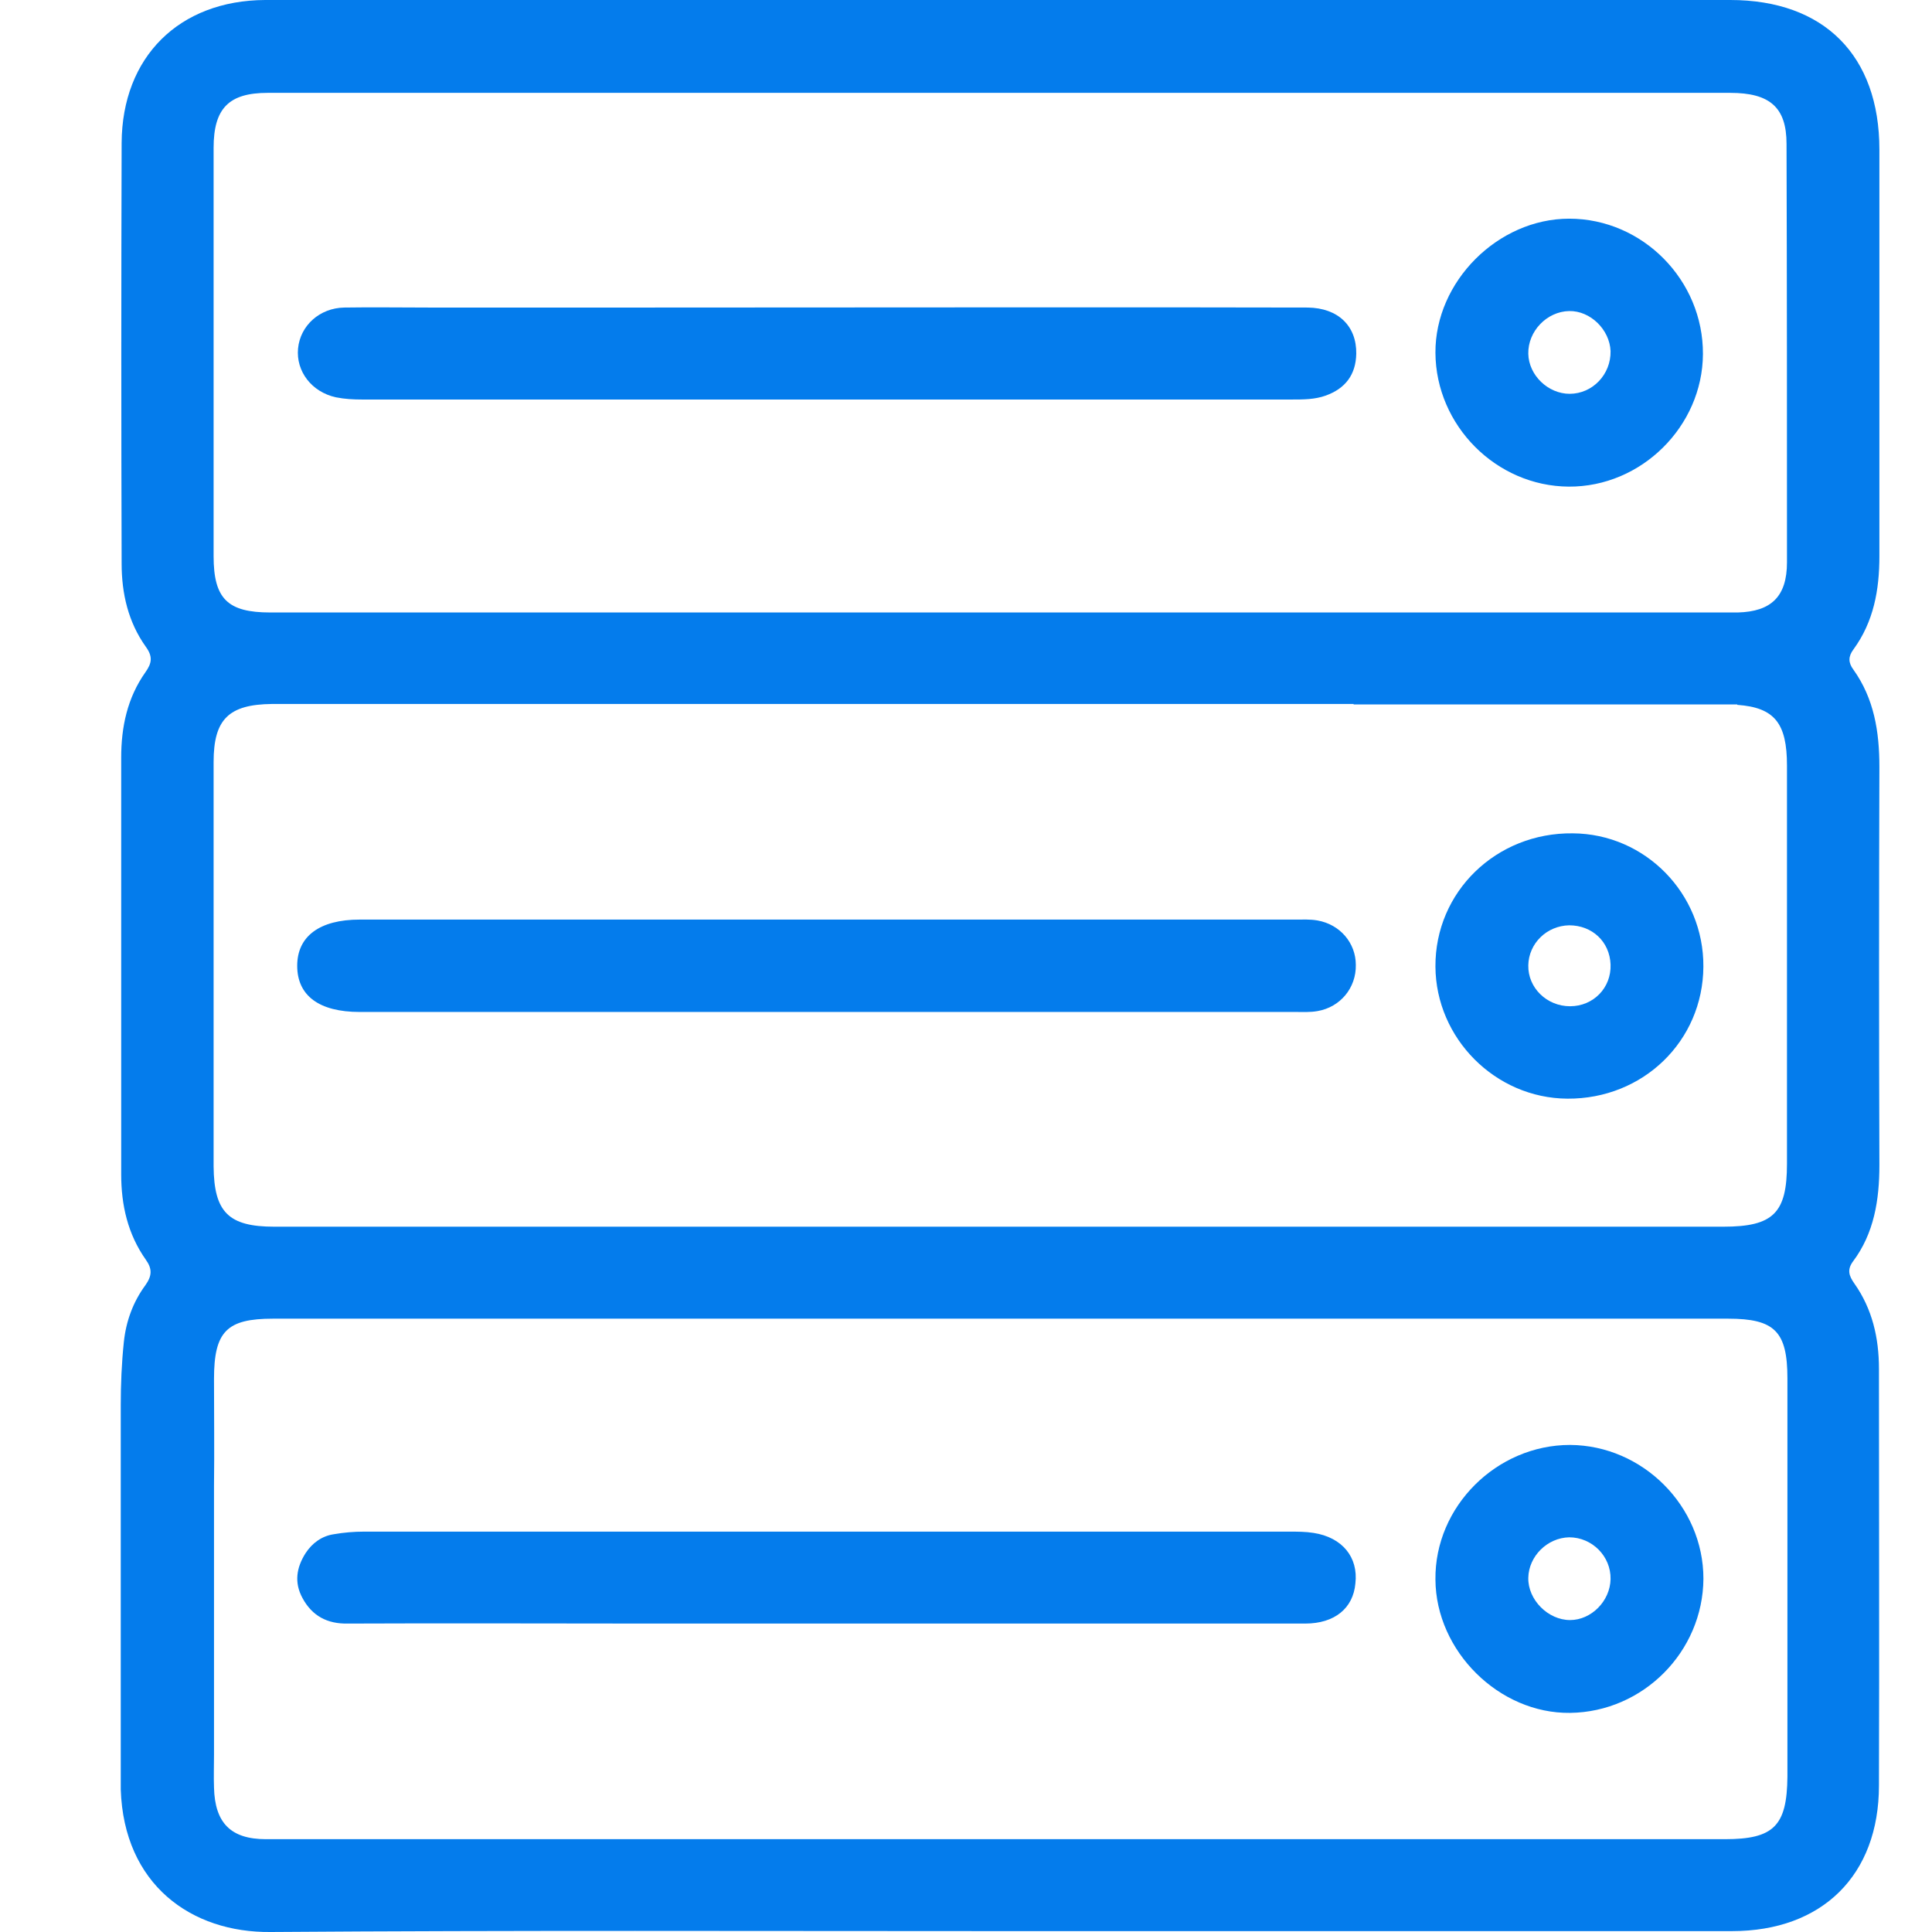
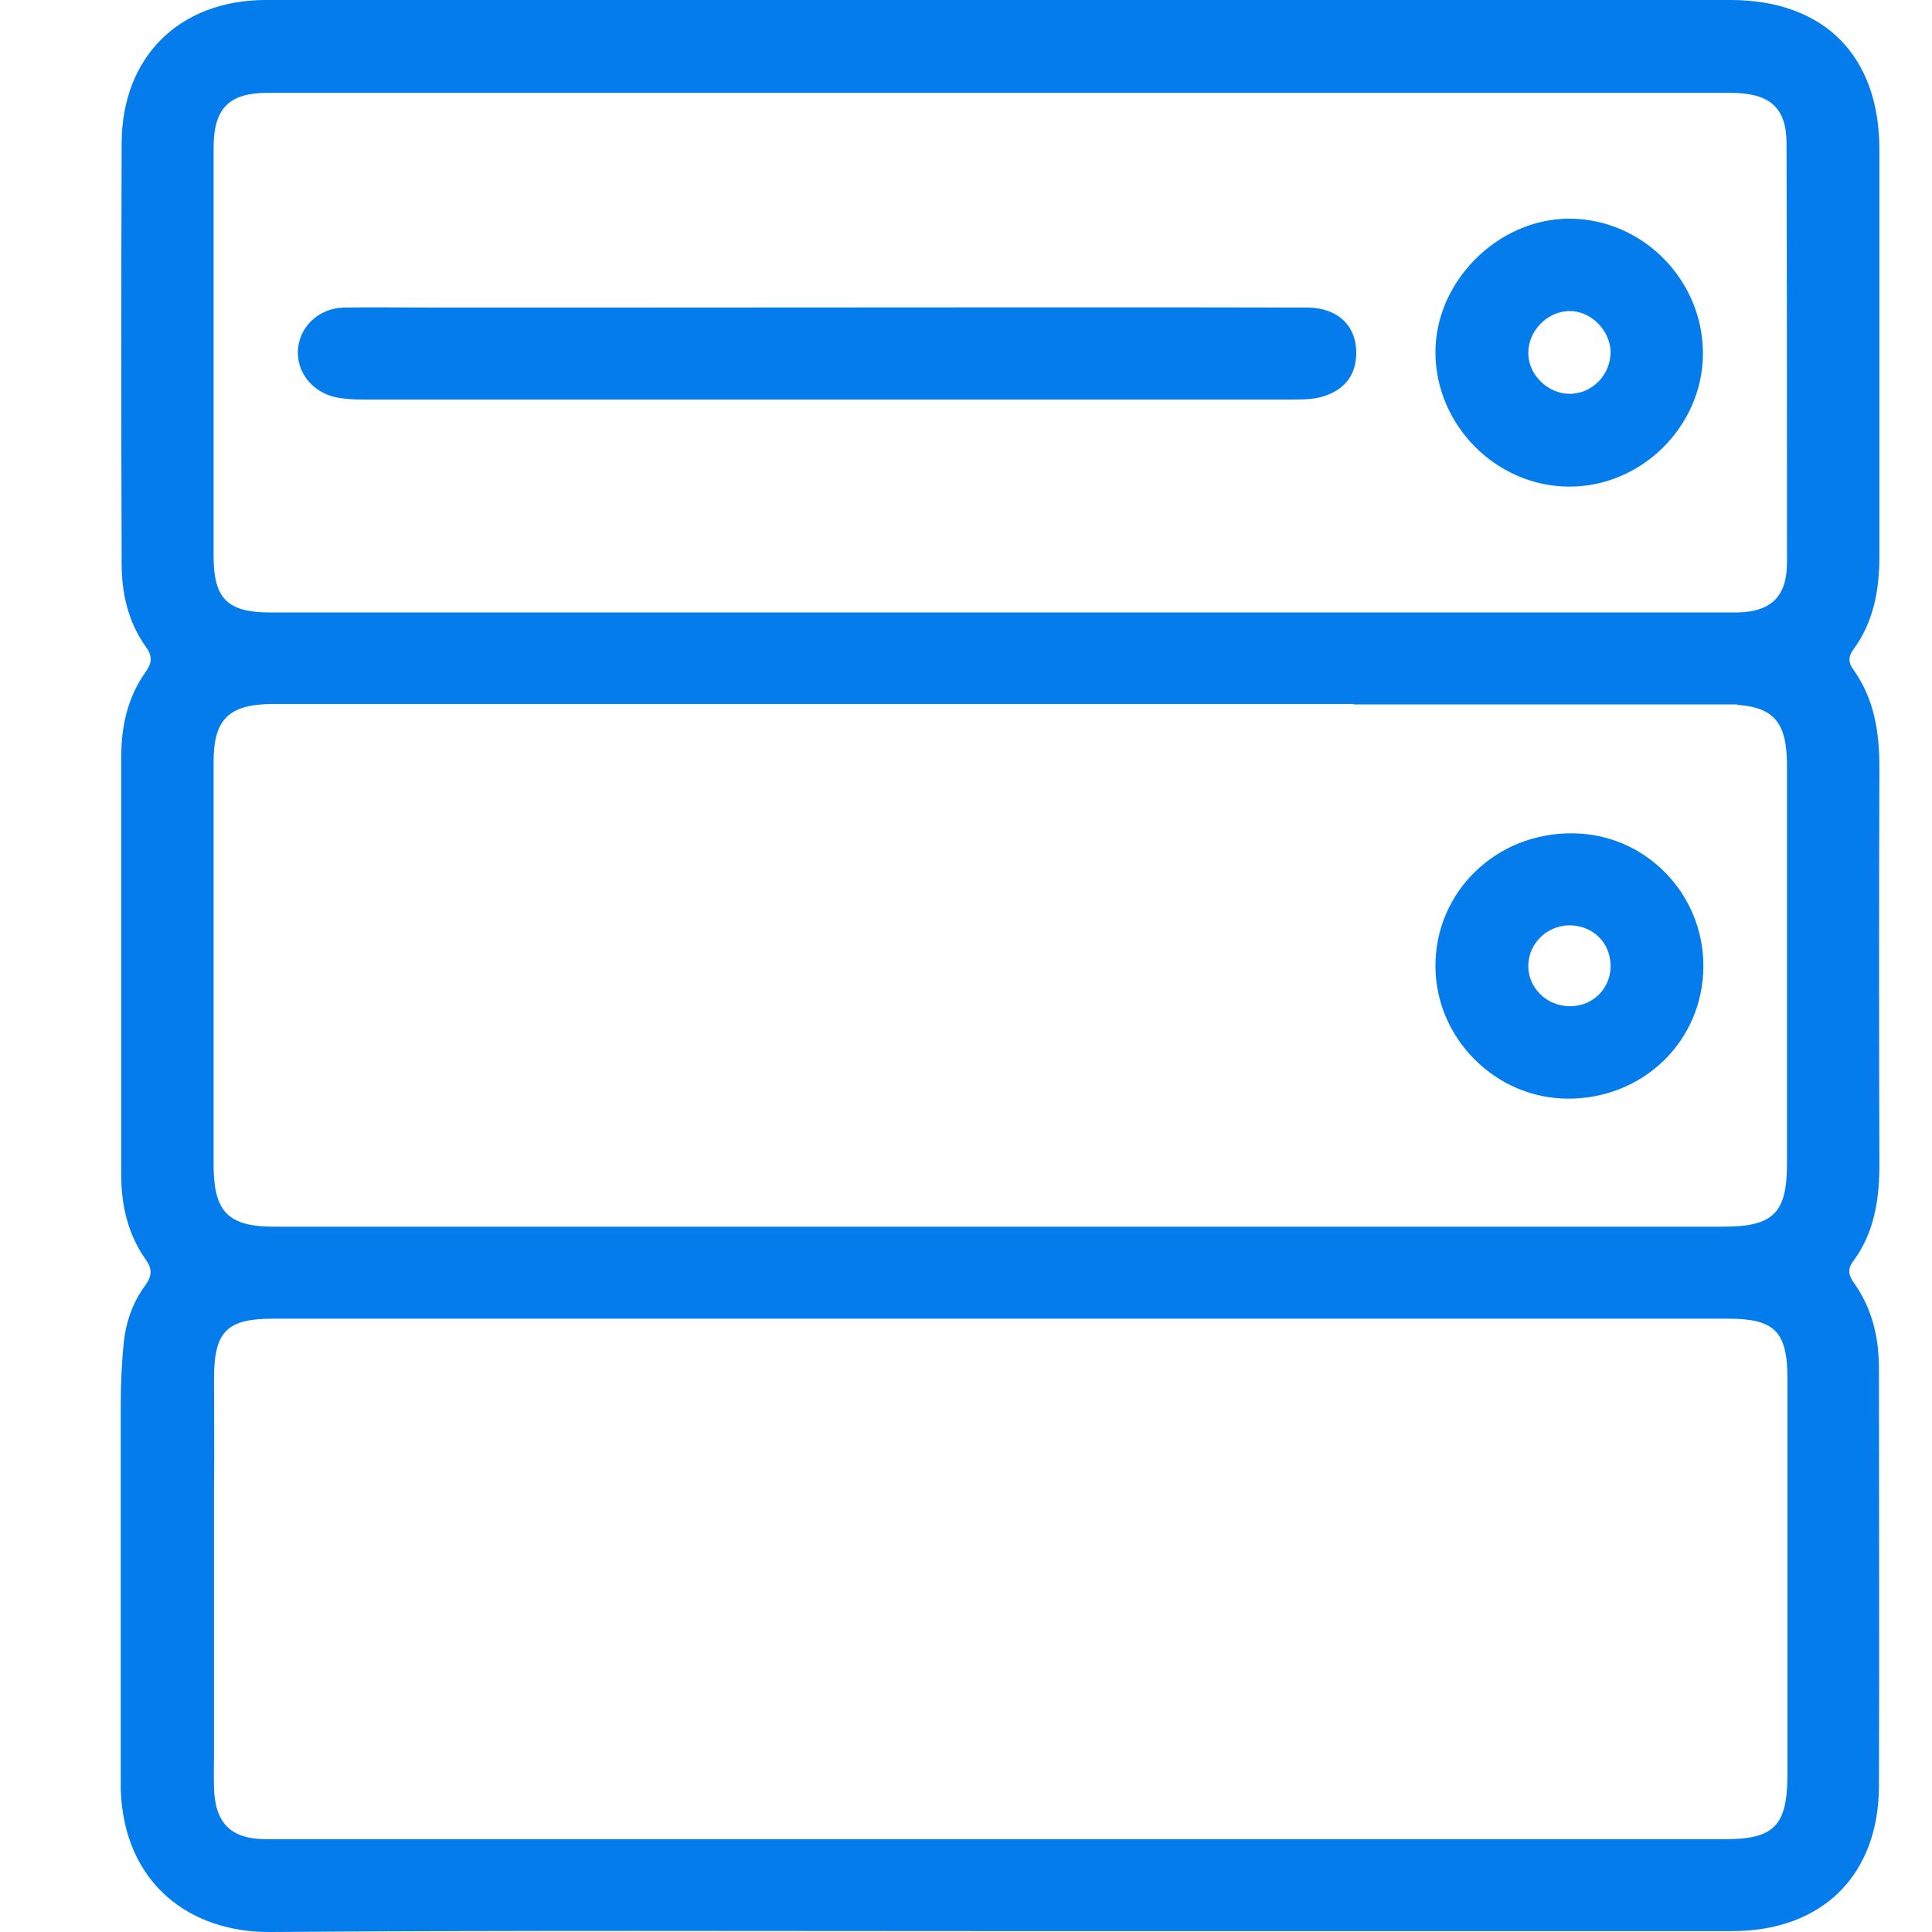
<svg xmlns="http://www.w3.org/2000/svg" width="48" height="48" viewBox="0 0 48 48" fill="none">
  <g clip-path="url(#clip0_506_7534)">
    <path d="M46.693 28.947C46.682 25.645 46.682 22.355 46.693 19.053C46.693 18.179 46.562 17.359 46.048 16.638C45.917 16.463 45.917 16.31 46.048 16.135C46.551 15.446 46.693 14.659 46.693 13.817C46.693 10.45 46.693 7.084 46.693 3.717C46.693 1.377 45.316 0 42.987 0C32.668 0 22.349 0 12.04 0H7.121C6.946 0 6.771 0 6.586 0C4.454 0.011 3.033 1.41 3.022 3.553C3.011 7.04 3.011 10.516 3.022 14.003C3.022 14.746 3.186 15.457 3.623 16.069C3.798 16.31 3.776 16.474 3.612 16.703C3.164 17.337 3.011 18.059 3.011 18.824C3.011 22.278 3.011 25.722 3.011 29.176C3.011 29.941 3.175 30.663 3.623 31.297C3.787 31.526 3.776 31.701 3.612 31.931C3.306 32.346 3.131 32.827 3.077 33.341C3.022 33.866 3 34.39 3 34.915V35.079C3 35.145 3 35.21 3 35.276V44.458C3.077 46.819 4.749 48.022 6.728 48C12.762 47.956 18.796 47.978 24.83 47.978C30.897 47.978 36.964 47.978 43.031 47.978C45.272 47.978 46.682 46.59 46.682 44.36C46.693 40.906 46.682 37.462 46.682 34.008C46.682 33.242 46.518 32.521 46.07 31.887C45.939 31.701 45.884 31.548 46.037 31.34C46.562 30.641 46.693 29.81 46.693 28.947ZM42.856 45.694C33.717 45.694 24.568 45.694 15.429 45.694C12.489 45.694 9.548 45.694 6.607 45.694C5.733 45.694 5.339 45.289 5.317 44.414C5.307 44.141 5.317 43.868 5.317 43.595V43.584V36.97C5.317 36.948 5.317 36.937 5.317 36.916C5.328 36.03 5.317 35.145 5.317 34.259C5.317 33.079 5.634 32.762 6.782 32.762C18.829 32.762 30.886 32.762 42.933 32.762C44.091 32.762 44.408 33.079 44.408 34.248C44.408 37.55 44.408 40.84 44.408 44.141C44.397 45.365 44.069 45.694 42.856 45.694ZM43.162 17.512C44.091 17.578 44.397 17.971 44.397 19.021C44.397 22.322 44.397 25.612 44.397 28.914C44.397 30.138 44.059 30.477 42.812 30.477C38.833 30.477 34.854 30.477 30.886 30.477C22.862 30.477 14.839 30.477 6.815 30.477C5.678 30.477 5.317 30.116 5.307 28.979C5.307 27.963 5.307 26.935 5.307 25.919C5.307 23.59 5.307 21.262 5.307 18.933C5.307 17.873 5.678 17.501 6.76 17.49C6.935 17.49 7.099 17.49 7.274 17.49C16.063 17.49 24.841 17.49 33.63 17.49V17.501H43.162V17.512ZM44.397 13.97C44.397 14.823 44.004 15.195 43.173 15.217H42.714C42.703 15.217 42.692 15.217 42.681 15.217H33.63C24.655 15.217 15.691 15.217 6.717 15.217C5.656 15.217 5.307 14.878 5.307 13.817C5.307 11.893 5.307 9.98 5.307 8.056C5.307 6.592 5.307 5.138 5.307 3.673C5.307 2.689 5.689 2.307 6.651 2.307C6.804 2.307 6.957 2.307 7.11 2.307H10.991H11.002H12.029C22.349 2.307 32.668 2.307 42.987 2.307C43.971 2.307 44.386 2.667 44.386 3.575C44.397 7.04 44.397 10.505 44.397 13.97Z" fill="#047CEC" />
    <path d="M32.493 7.641C29.99 7.63 18.687 7.641 16.194 7.641C14.347 7.641 12.489 7.641 10.641 7.641C9.942 7.641 9.253 7.63 8.553 7.641C7.941 7.652 7.46 8.089 7.405 8.658C7.351 9.226 7.744 9.74 8.346 9.871C8.564 9.915 8.783 9.926 9.001 9.926C13.757 9.926 27.323 9.926 32.089 9.926C32.384 9.926 32.668 9.926 32.941 9.827C33.422 9.652 33.685 9.314 33.696 8.789C33.706 8.1 33.247 7.652 32.493 7.641Z" fill="#047CEC" />
-     <path d="M32.734 22.869C32.548 22.836 32.362 22.847 32.176 22.847C29.761 22.847 18.545 22.847 16.129 22.847C13.735 22.847 11.341 22.847 8.936 22.847C7.941 22.847 7.384 23.262 7.384 23.994C7.384 24.738 7.93 25.142 8.936 25.142C13.746 25.142 27.366 25.142 32.176 25.142C32.362 25.142 32.548 25.153 32.734 25.12C33.302 25.022 33.696 24.541 33.685 23.973C33.685 23.426 33.291 22.967 32.734 22.869Z" fill="#047CEC" />
-     <path d="M32.636 38.085C32.439 38.053 32.231 38.053 32.023 38.053C27.301 38.053 13.768 38.053 9.046 38.053C8.794 38.053 8.543 38.074 8.291 38.118C7.996 38.162 7.756 38.337 7.592 38.588C7.362 38.949 7.307 39.321 7.515 39.703C7.756 40.151 8.138 40.348 8.641 40.337C11.133 40.326 13.637 40.337 16.129 40.337C18.622 40.337 29.936 40.337 32.428 40.337C33.16 40.337 33.619 39.955 33.674 39.342C33.751 38.687 33.346 38.195 32.636 38.085Z" fill="#047CEC" />
    <path d="M38.943 27.296C40.823 27.307 42.309 25.864 42.32 24.016C42.331 22.202 40.877 20.715 39.074 20.704C37.172 20.682 35.652 22.158 35.663 24.016C35.674 25.798 37.15 27.285 38.943 27.296ZM38.986 22.989C39.555 22.989 39.992 23.393 40.014 23.962C40.036 24.541 39.587 25 39.008 25C38.429 25 37.959 24.541 37.97 23.983C37.981 23.437 38.429 23 38.986 22.989Z" fill="#047CEC" />
-     <path d="M39.008 35.899C37.183 35.899 35.642 37.429 35.663 39.244C35.674 41.026 37.248 42.578 39.008 42.556C40.823 42.534 42.31 41.037 42.321 39.222C42.321 37.418 40.812 35.91 39.008 35.899ZM39.008 40.25C38.462 40.25 37.959 39.747 37.97 39.2C37.981 38.665 38.44 38.206 38.986 38.194C39.555 38.194 40.025 38.665 40.014 39.233C40.003 39.78 39.533 40.25 39.008 40.25Z" fill="#047CEC" />
    <path d="M38.986 5.433C37.215 5.433 35.652 6.996 35.663 8.767C35.674 10.571 37.172 12.079 38.975 12.09C40.779 12.101 42.298 10.592 42.309 8.8C42.32 6.963 40.812 5.433 38.986 5.433ZM38.997 9.784C38.462 9.784 37.981 9.324 37.97 8.789C37.959 8.231 38.429 7.739 38.986 7.728C39.511 7.718 39.992 8.188 40.014 8.723C40.025 9.303 39.566 9.784 38.997 9.784Z" fill="#047CEC" />
  </g>
  <defs>
    <clipPath id="clip0_506_7534">
      <rect width="48" height="48" fill="white" />
    </clipPath>
  </defs>
</svg>